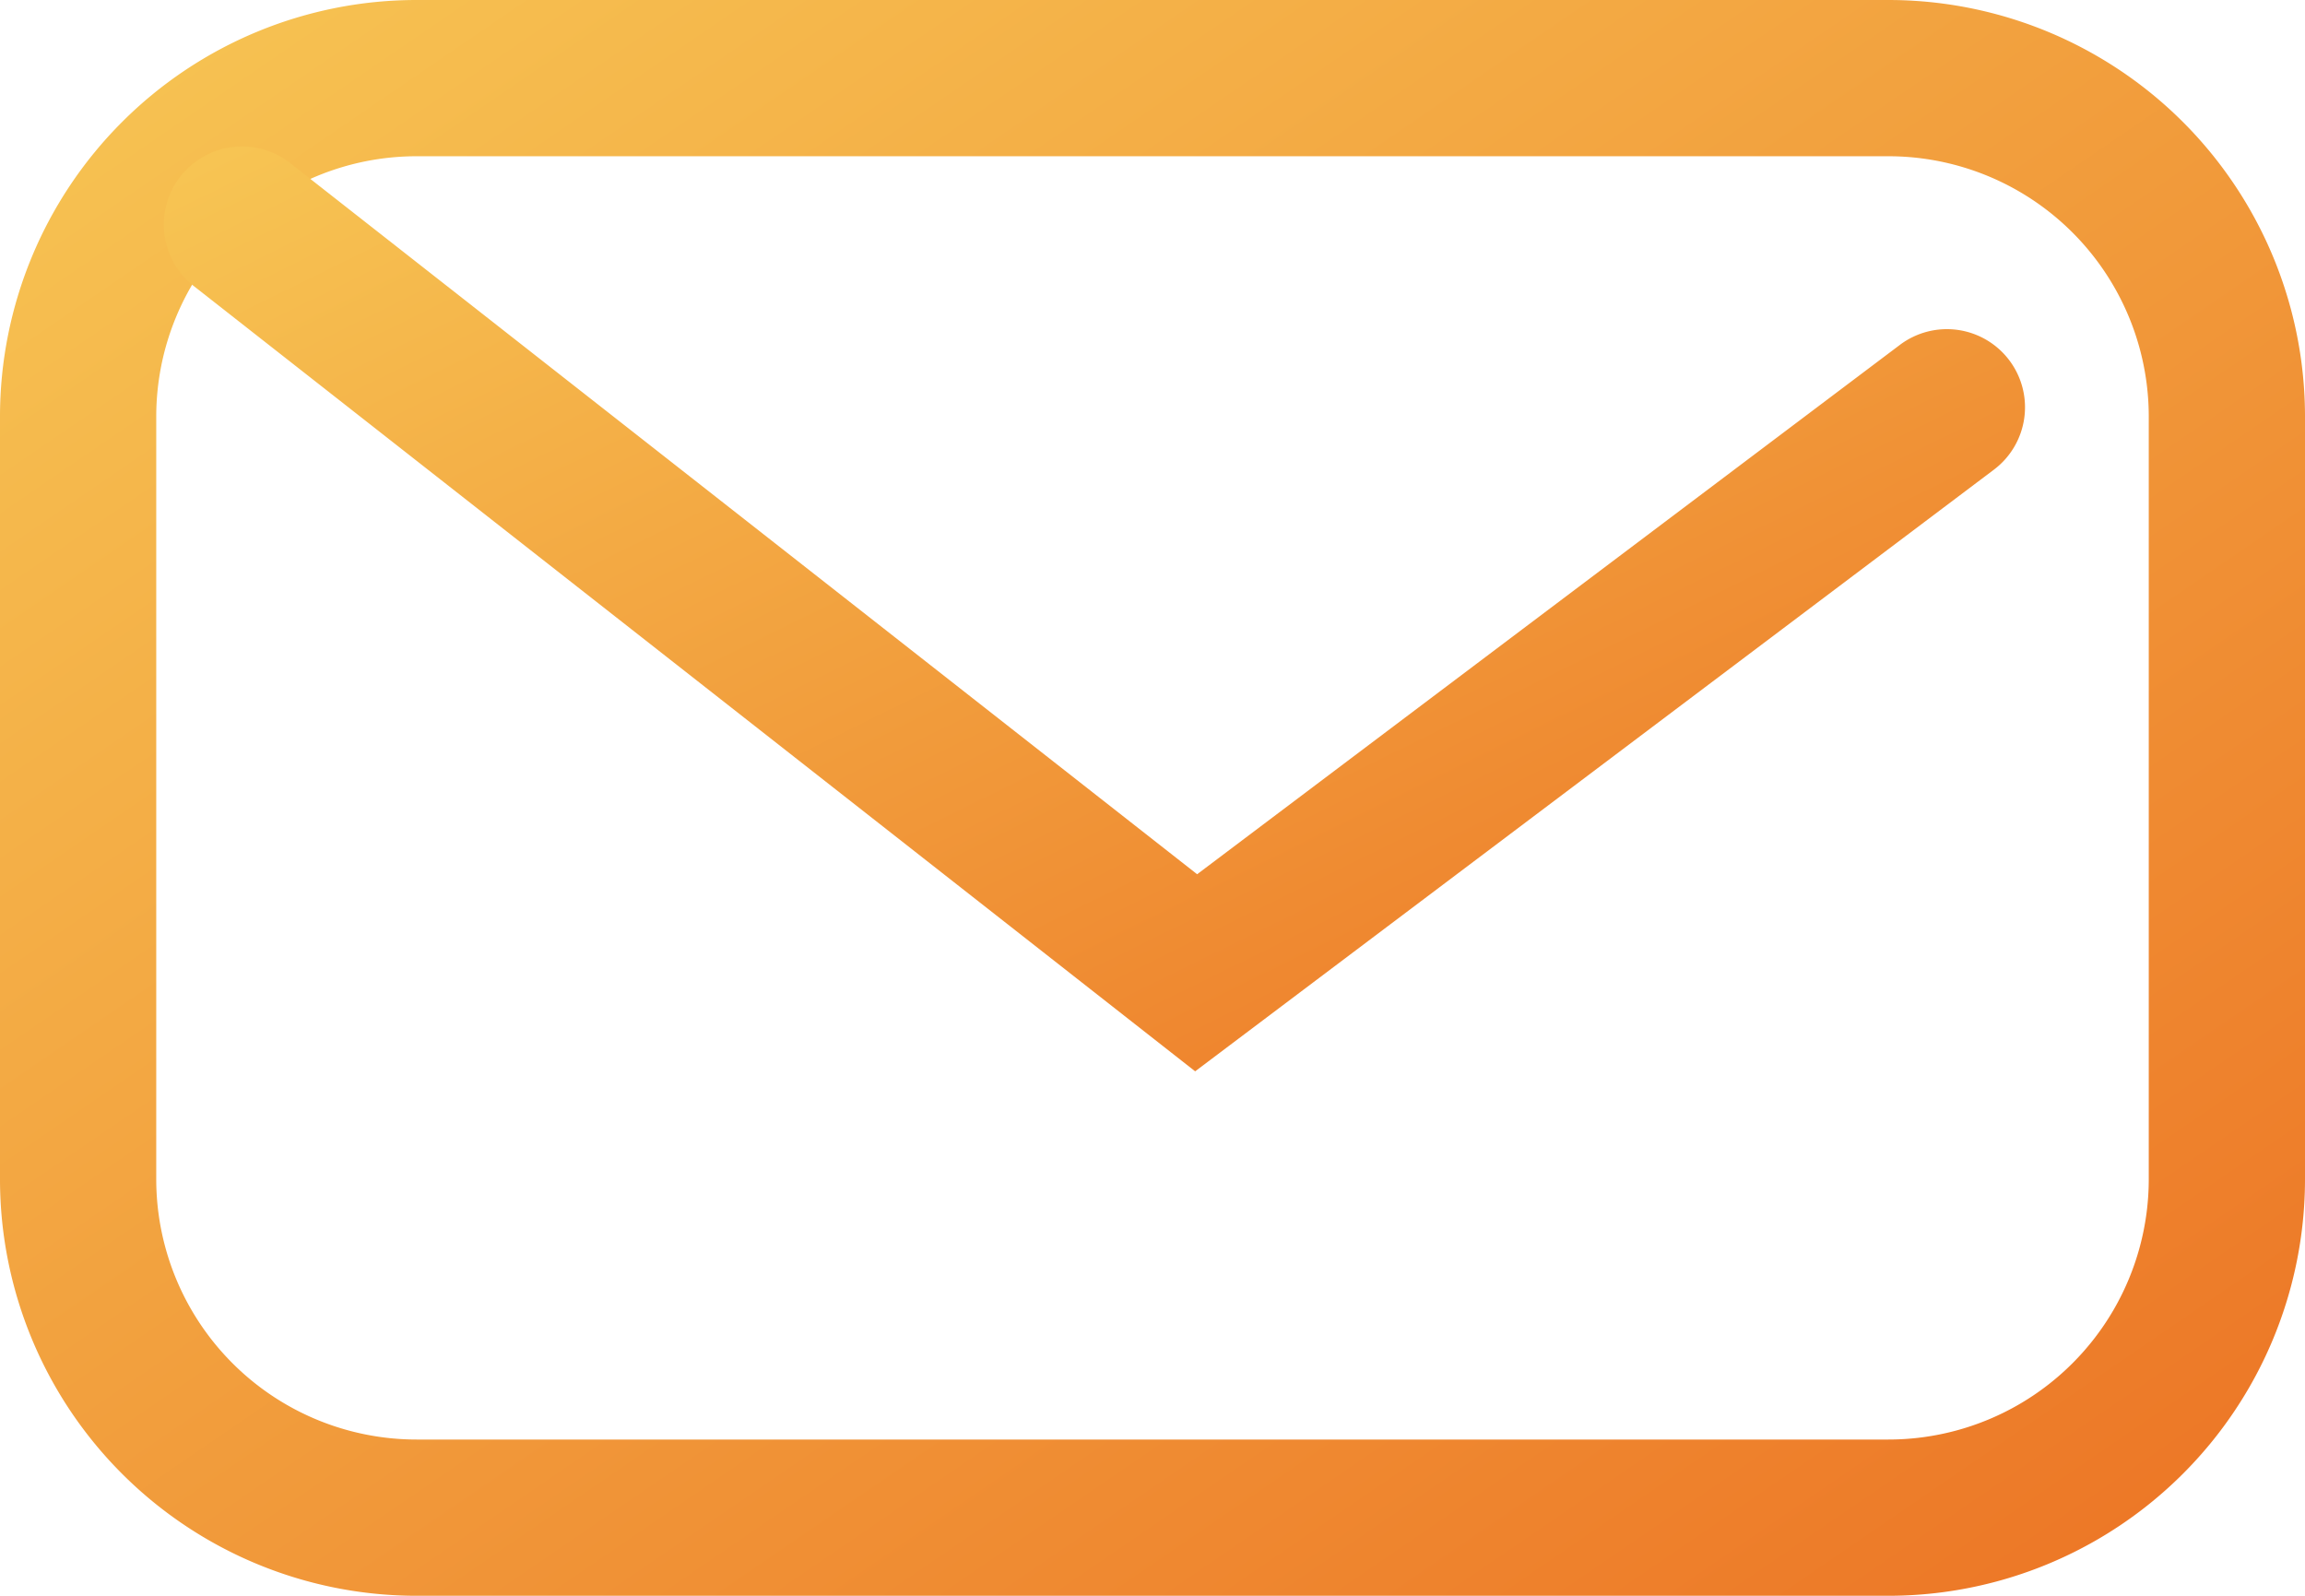
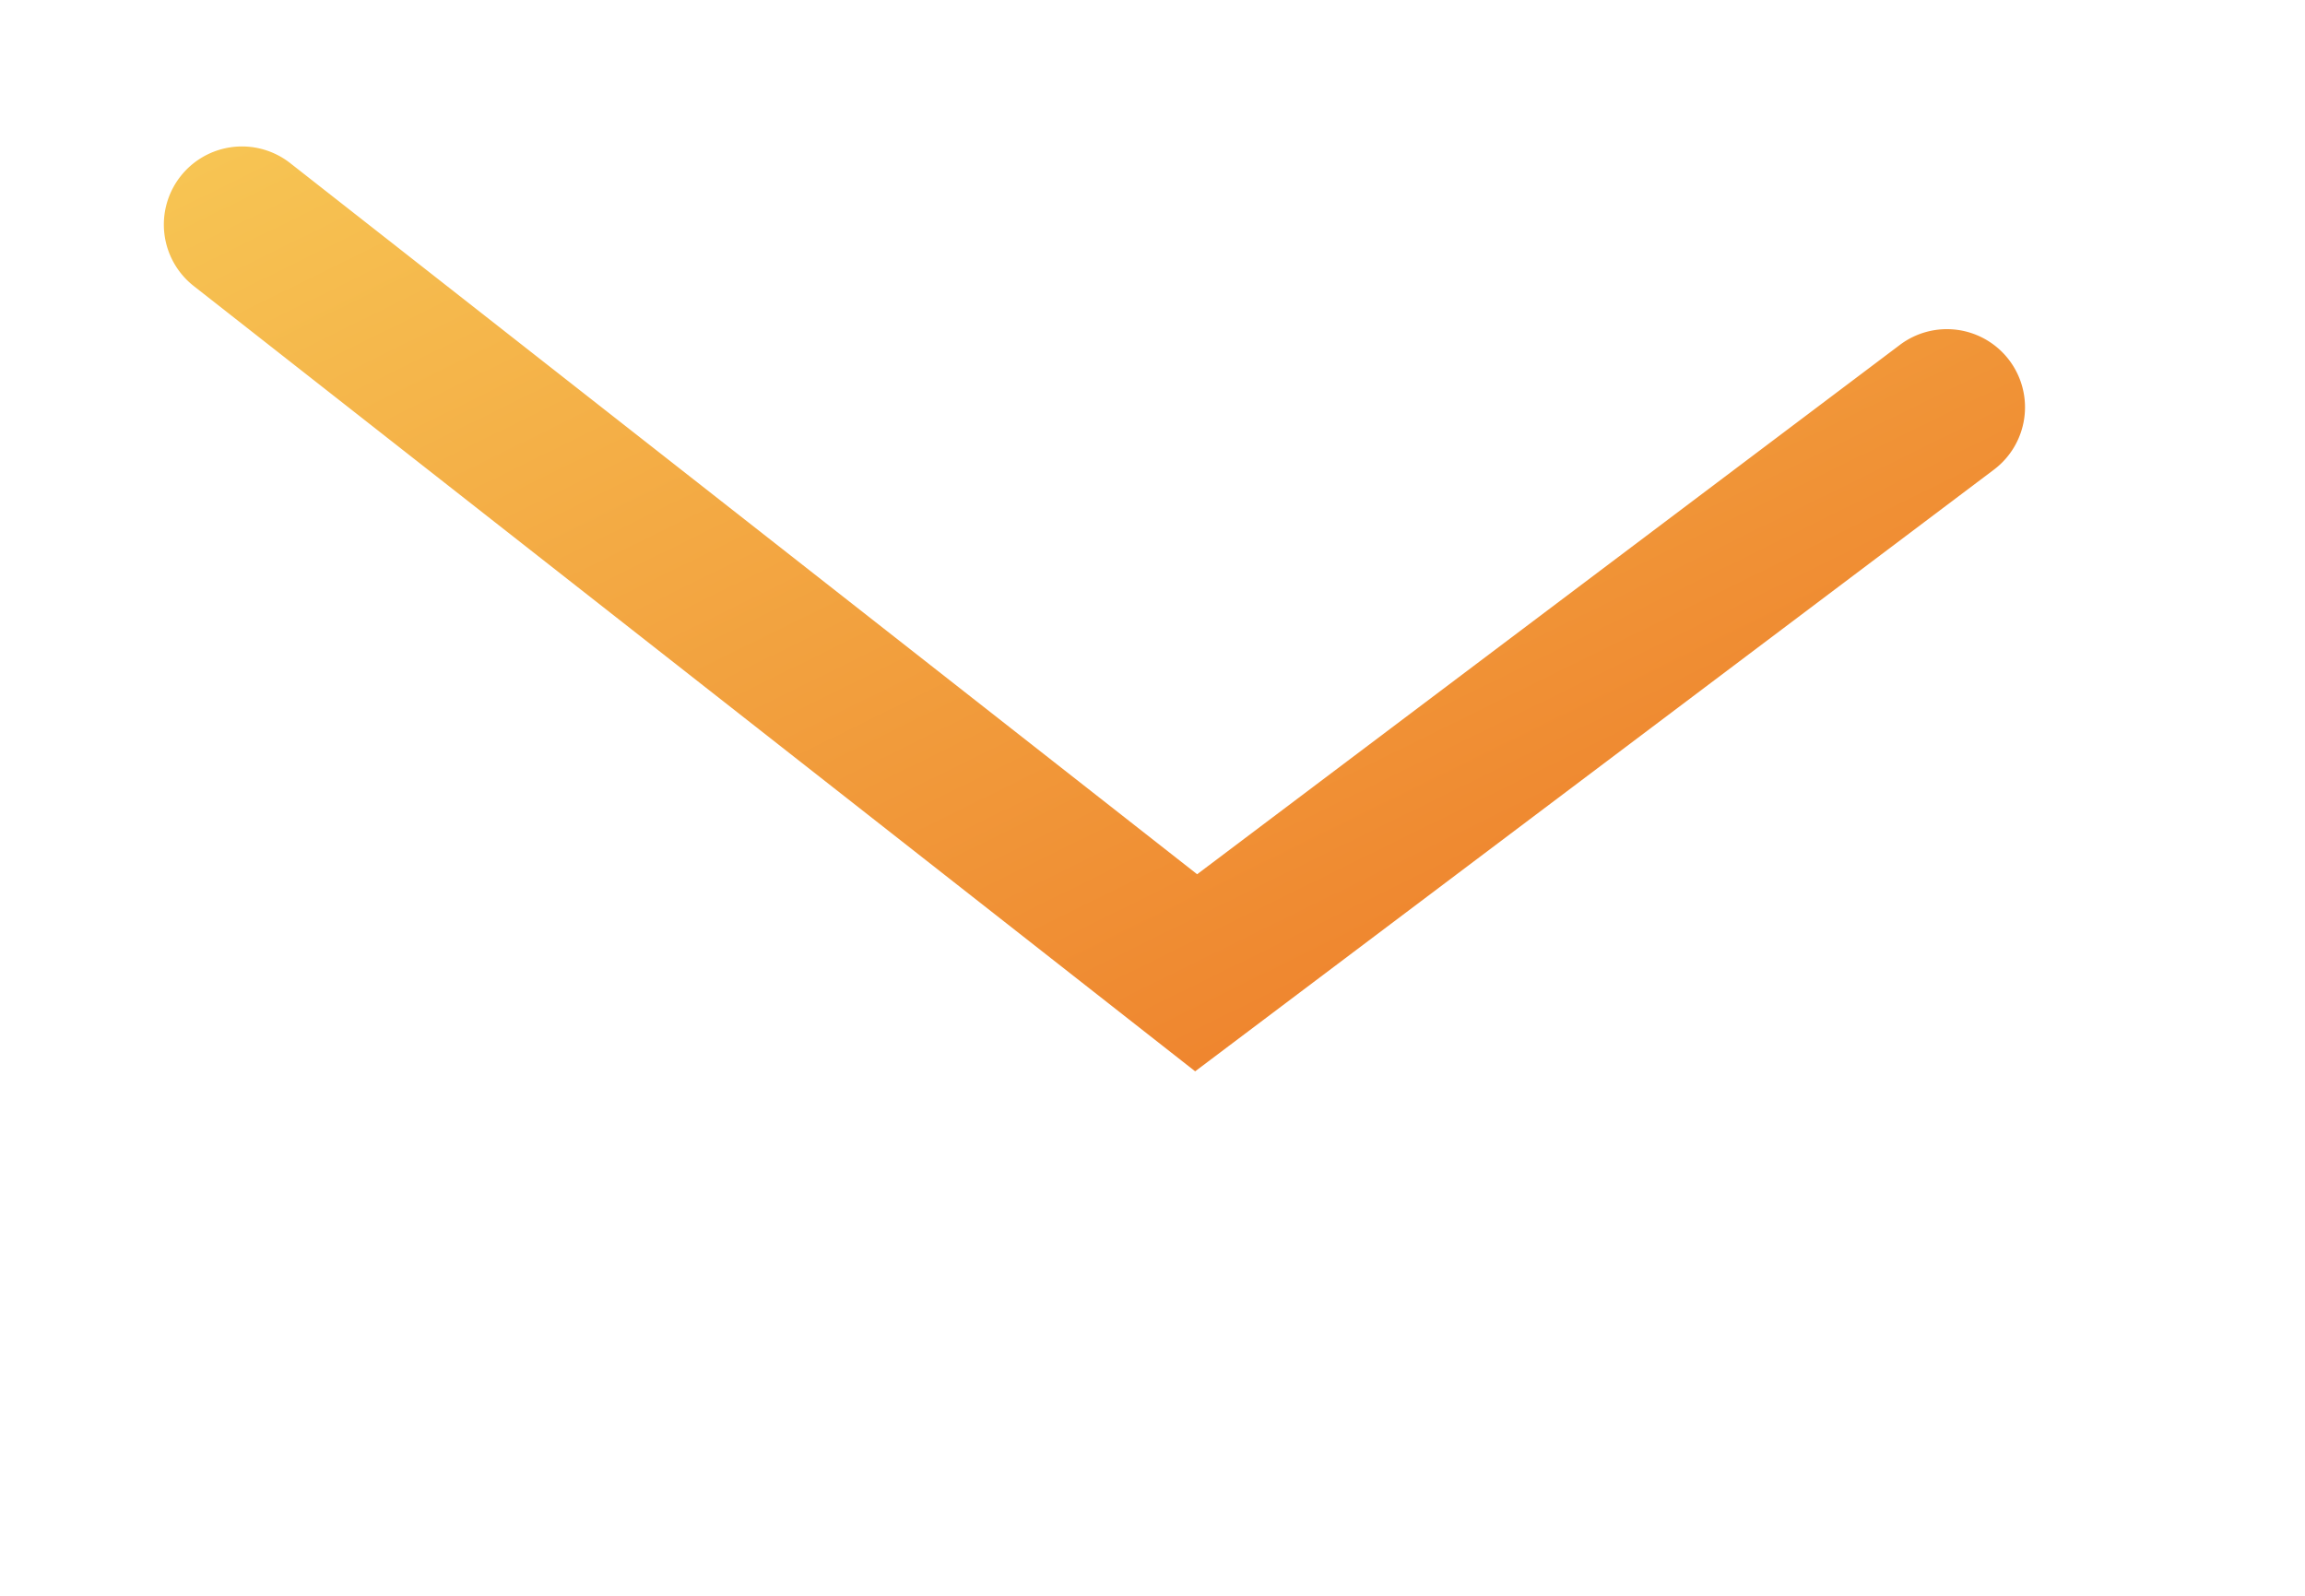
<svg xmlns="http://www.w3.org/2000/svg" width="22.129" height="15.32" viewBox="0 0 22.129 15.32">
  <defs>
    <linearGradient id="x0edvlx4ya" x2="1" y2="1" gradientUnits="objectBoundingBox">
      <stop offset="0" stop-color="#f7c654" />
      <stop offset="1" stop-color="#ec7324" />
    </linearGradient>
  </defs>
  <g data-name="Grupo 11655">
-     <path data-name="Rectángulo 11394" d="M4 1.5A2.5 2.5 0 0 0 1.5 4v7.32a2.5 2.5 0 0 0 2.5 2.5h14.129a2.5 2.5 0 0 0 2.5-2.5V4a2.5 2.5 0 0 0-2.5-2.5H4M4 0h14.129a4 4 0 0 1 4 4v7.32a4 4 0 0 1-4 4H4a4 4 0 0 1-4-4V4a4 4 0 0 1 4-4z" style="fill:url(#x0edvlx4ya)" />
    <path data-name="Trazado 17852" d="M9.151 8.129-.463.59A.75.75 0 0 1-.59-.463.75.75 0 0 1 .463-.59L9.17 6.237l6.748-5.083a.75.75 0 0 1 .9 1.2z" transform="translate(2.323 2.156)" style="fill:url(#x0edvlx4ya)" />
  </g>
</svg>